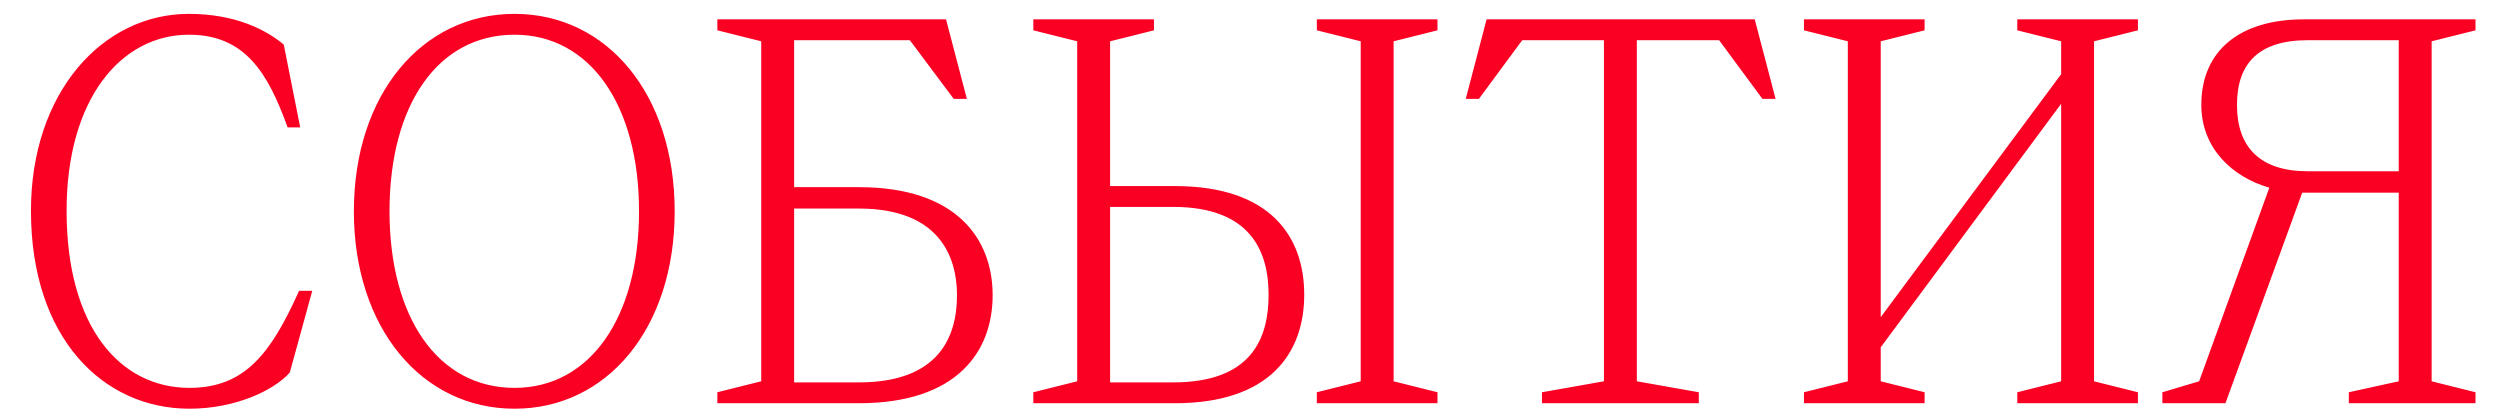
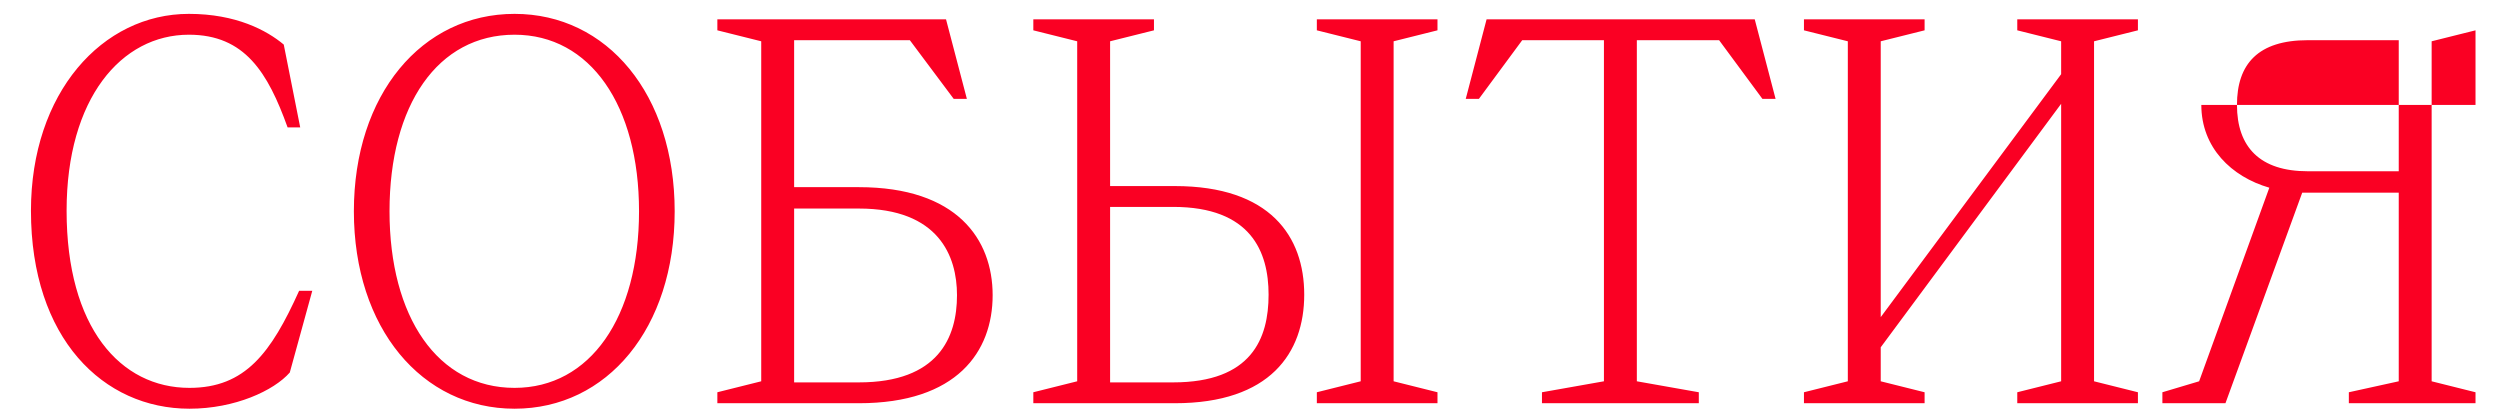
<svg xmlns="http://www.w3.org/2000/svg" width="155" height="26" viewBox="0 0 155 26" fill="none">
-   <path d="M1.919 13.066C1.919 5.756 6.339 0.86 11.711 0.86C14.635 0.86 16.539 1.88 17.593 2.764L18.613 7.898H17.831C16.607 4.498 15.179 2.152 11.711 2.152C7.529 2.152 4.129 6.096 4.129 13.066C4.129 20.308 7.461 24.048 11.745 24.048C15.213 24.048 16.811 21.872 18.545 18.03H19.361L17.967 23.096C16.981 24.218 14.567 25.34 11.745 25.34C6.407 25.34 1.919 20.988 1.919 13.066ZM31.902 25.34C26.156 25.34 21.94 20.342 21.94 13.1C21.94 5.858 26.156 0.86 31.902 0.86C37.648 0.86 41.83 5.858 41.83 13.1C41.83 20.342 37.648 25.34 31.902 25.34ZM31.902 24.048C36.594 24.048 39.62 19.662 39.62 13.1C39.62 6.538 36.594 2.152 31.902 2.152C27.142 2.152 24.15 6.504 24.15 13.1C24.15 19.662 27.142 24.048 31.902 24.048ZM61.544 18.302C61.544 21.804 59.334 25 53.248 25H44.476V24.32L47.196 23.64V2.56L44.476 1.88V1.2H58.654L59.946 6.13H59.13L56.41 2.492H49.236V11.604H53.248C59.334 11.604 61.544 14.834 61.544 18.302ZM49.236 12.93V23.708H53.248C58.178 23.708 59.334 20.92 59.334 18.302C59.334 15.888 58.212 12.93 53.248 12.93H49.236ZM84.364 2.56L81.644 1.88V1.2H89.124V1.88L86.404 2.56V23.64L89.124 24.32V25H81.644V24.32L84.364 23.64V2.56ZM68.826 2.56V11.536H72.838C78.754 11.536 80.862 14.664 80.862 18.268C80.862 21.872 78.754 25 72.838 25H64.066V24.32L66.786 23.64V2.56L64.066 1.88V1.2H71.546V1.88L68.826 2.56ZM68.826 12.828V23.708H72.736C77.598 23.708 78.652 20.988 78.652 18.268C78.652 15.616 77.564 12.828 72.736 12.828H68.826ZM106.584 2.492H101.484V23.64L105.326 24.32V25H95.602V24.32L99.444 23.64V2.492H94.378L91.692 6.13H90.876L92.168 1.2H108.794L110.086 6.13H109.27L106.584 2.492ZM114.565 2.56L111.845 1.88V1.2H119.325V1.88L116.605 2.56V19.662L127.791 4.6V2.56L125.071 1.88V1.2H132.551V1.88L129.831 2.56V23.64L132.551 24.32V25H125.071V24.32L127.791 23.64V6.436L116.605 21.532V23.64L119.325 24.32V25H111.845V24.32L114.565 23.64V2.56ZM150.762 2.56V23.64L153.482 24.32V25H145.628V24.32L148.722 23.64V11.944H142.738L137.978 25H134.068V24.32L136.346 23.64L140.698 11.638C138.352 10.958 136.482 9.156 136.482 6.504C136.482 3.138 138.862 1.2 142.84 1.2H153.482V1.88L150.762 2.56ZM143.078 2.492C140.018 2.492 138.692 3.954 138.692 6.504C138.692 9.122 140.12 10.618 143.078 10.618H148.722V2.492H143.078Z" fill="#FA0023" />
+   <path d="M1.919 13.066C1.919 5.756 6.339 0.86 11.711 0.86C14.635 0.86 16.539 1.88 17.593 2.764L18.613 7.898H17.831C16.607 4.498 15.179 2.152 11.711 2.152C7.529 2.152 4.129 6.096 4.129 13.066C4.129 20.308 7.461 24.048 11.745 24.048C15.213 24.048 16.811 21.872 18.545 18.03H19.361L17.967 23.096C16.981 24.218 14.567 25.34 11.745 25.34C6.407 25.34 1.919 20.988 1.919 13.066ZM31.902 25.34C26.156 25.34 21.94 20.342 21.94 13.1C21.94 5.858 26.156 0.86 31.902 0.86C37.648 0.86 41.83 5.858 41.83 13.1C41.83 20.342 37.648 25.34 31.902 25.34ZM31.902 24.048C36.594 24.048 39.62 19.662 39.62 13.1C39.62 6.538 36.594 2.152 31.902 2.152C27.142 2.152 24.15 6.504 24.15 13.1C24.15 19.662 27.142 24.048 31.902 24.048ZM61.544 18.302C61.544 21.804 59.334 25 53.248 25H44.476V24.32L47.196 23.64V2.56L44.476 1.88V1.2H58.654L59.946 6.13H59.13L56.41 2.492H49.236V11.604H53.248C59.334 11.604 61.544 14.834 61.544 18.302ZM49.236 12.93V23.708H53.248C58.178 23.708 59.334 20.92 59.334 18.302C59.334 15.888 58.212 12.93 53.248 12.93H49.236ZM84.364 2.56L81.644 1.88V1.2H89.124V1.88L86.404 2.56V23.64L89.124 24.32V25H81.644V24.32L84.364 23.64V2.56ZM68.826 2.56V11.536H72.838C78.754 11.536 80.862 14.664 80.862 18.268C80.862 21.872 78.754 25 72.838 25H64.066V24.32L66.786 23.64V2.56L64.066 1.88V1.2H71.546V1.88L68.826 2.56ZM68.826 12.828V23.708H72.736C77.598 23.708 78.652 20.988 78.652 18.268C78.652 15.616 77.564 12.828 72.736 12.828H68.826ZM106.584 2.492H101.484V23.64L105.326 24.32V25H95.602V24.32L99.444 23.64V2.492H94.378L91.692 6.13H90.876L92.168 1.2H108.794L110.086 6.13H109.27L106.584 2.492ZM114.565 2.56L111.845 1.88V1.2H119.325V1.88L116.605 2.56V19.662L127.791 4.6V2.56L125.071 1.88V1.2H132.551V1.88L129.831 2.56V23.64L132.551 24.32V25H125.071V24.32L127.791 23.64V6.436L116.605 21.532V23.64L119.325 24.32V25H111.845V24.32L114.565 23.64V2.56ZM150.762 2.56V23.64L153.482 24.32V25H145.628V24.32L148.722 23.64V11.944H142.738L137.978 25H134.068V24.32L136.346 23.64L140.698 11.638C138.352 10.958 136.482 9.156 136.482 6.504H153.482V1.88L150.762 2.56ZM143.078 2.492C140.018 2.492 138.692 3.954 138.692 6.504C138.692 9.122 140.12 10.618 143.078 10.618H148.722V2.492H143.078Z" fill="#FA0023" />
</svg>